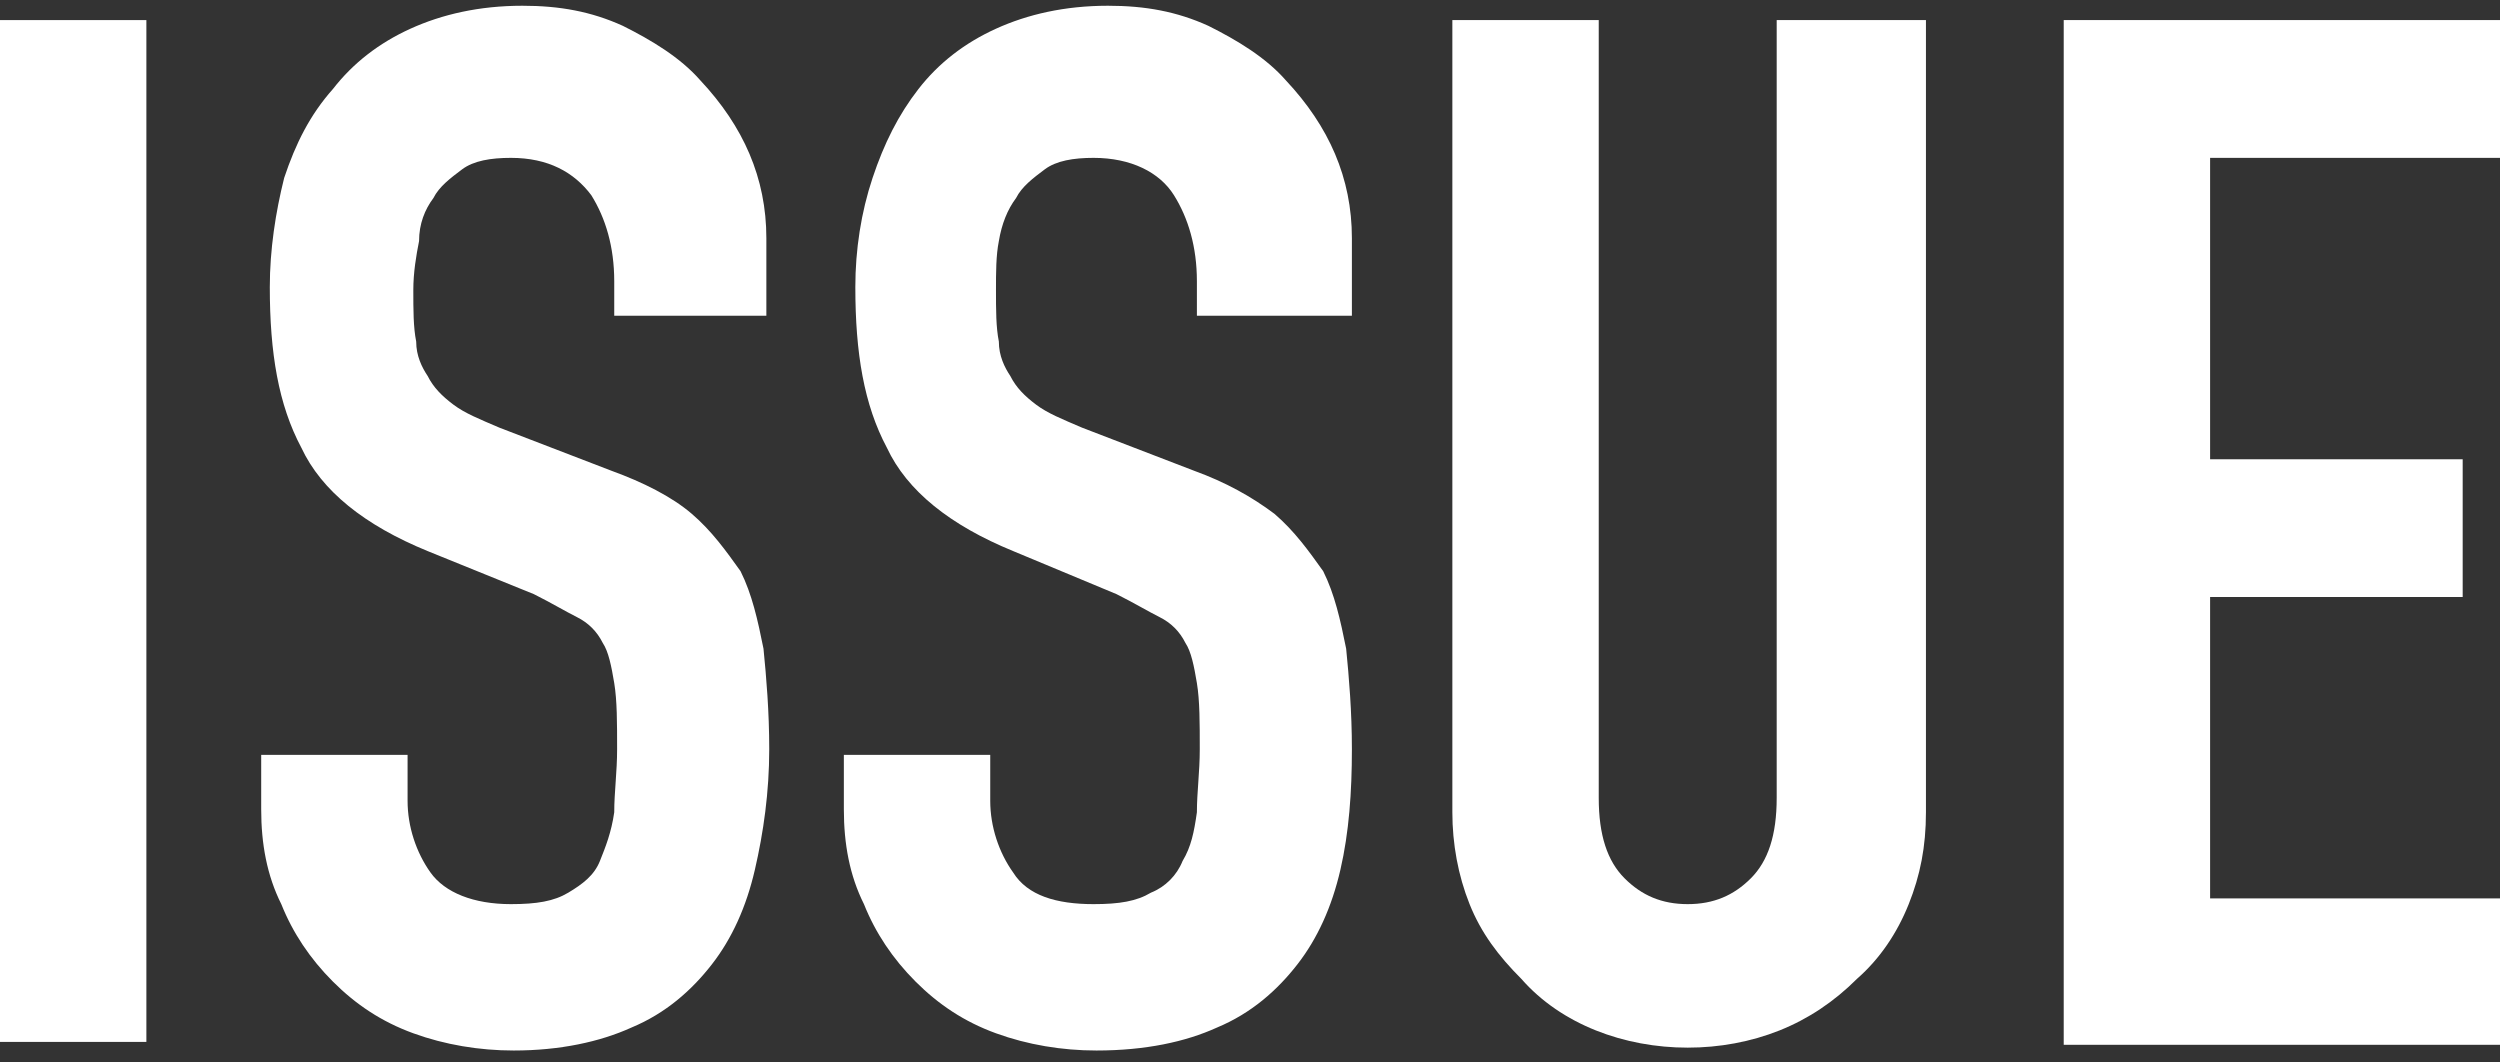
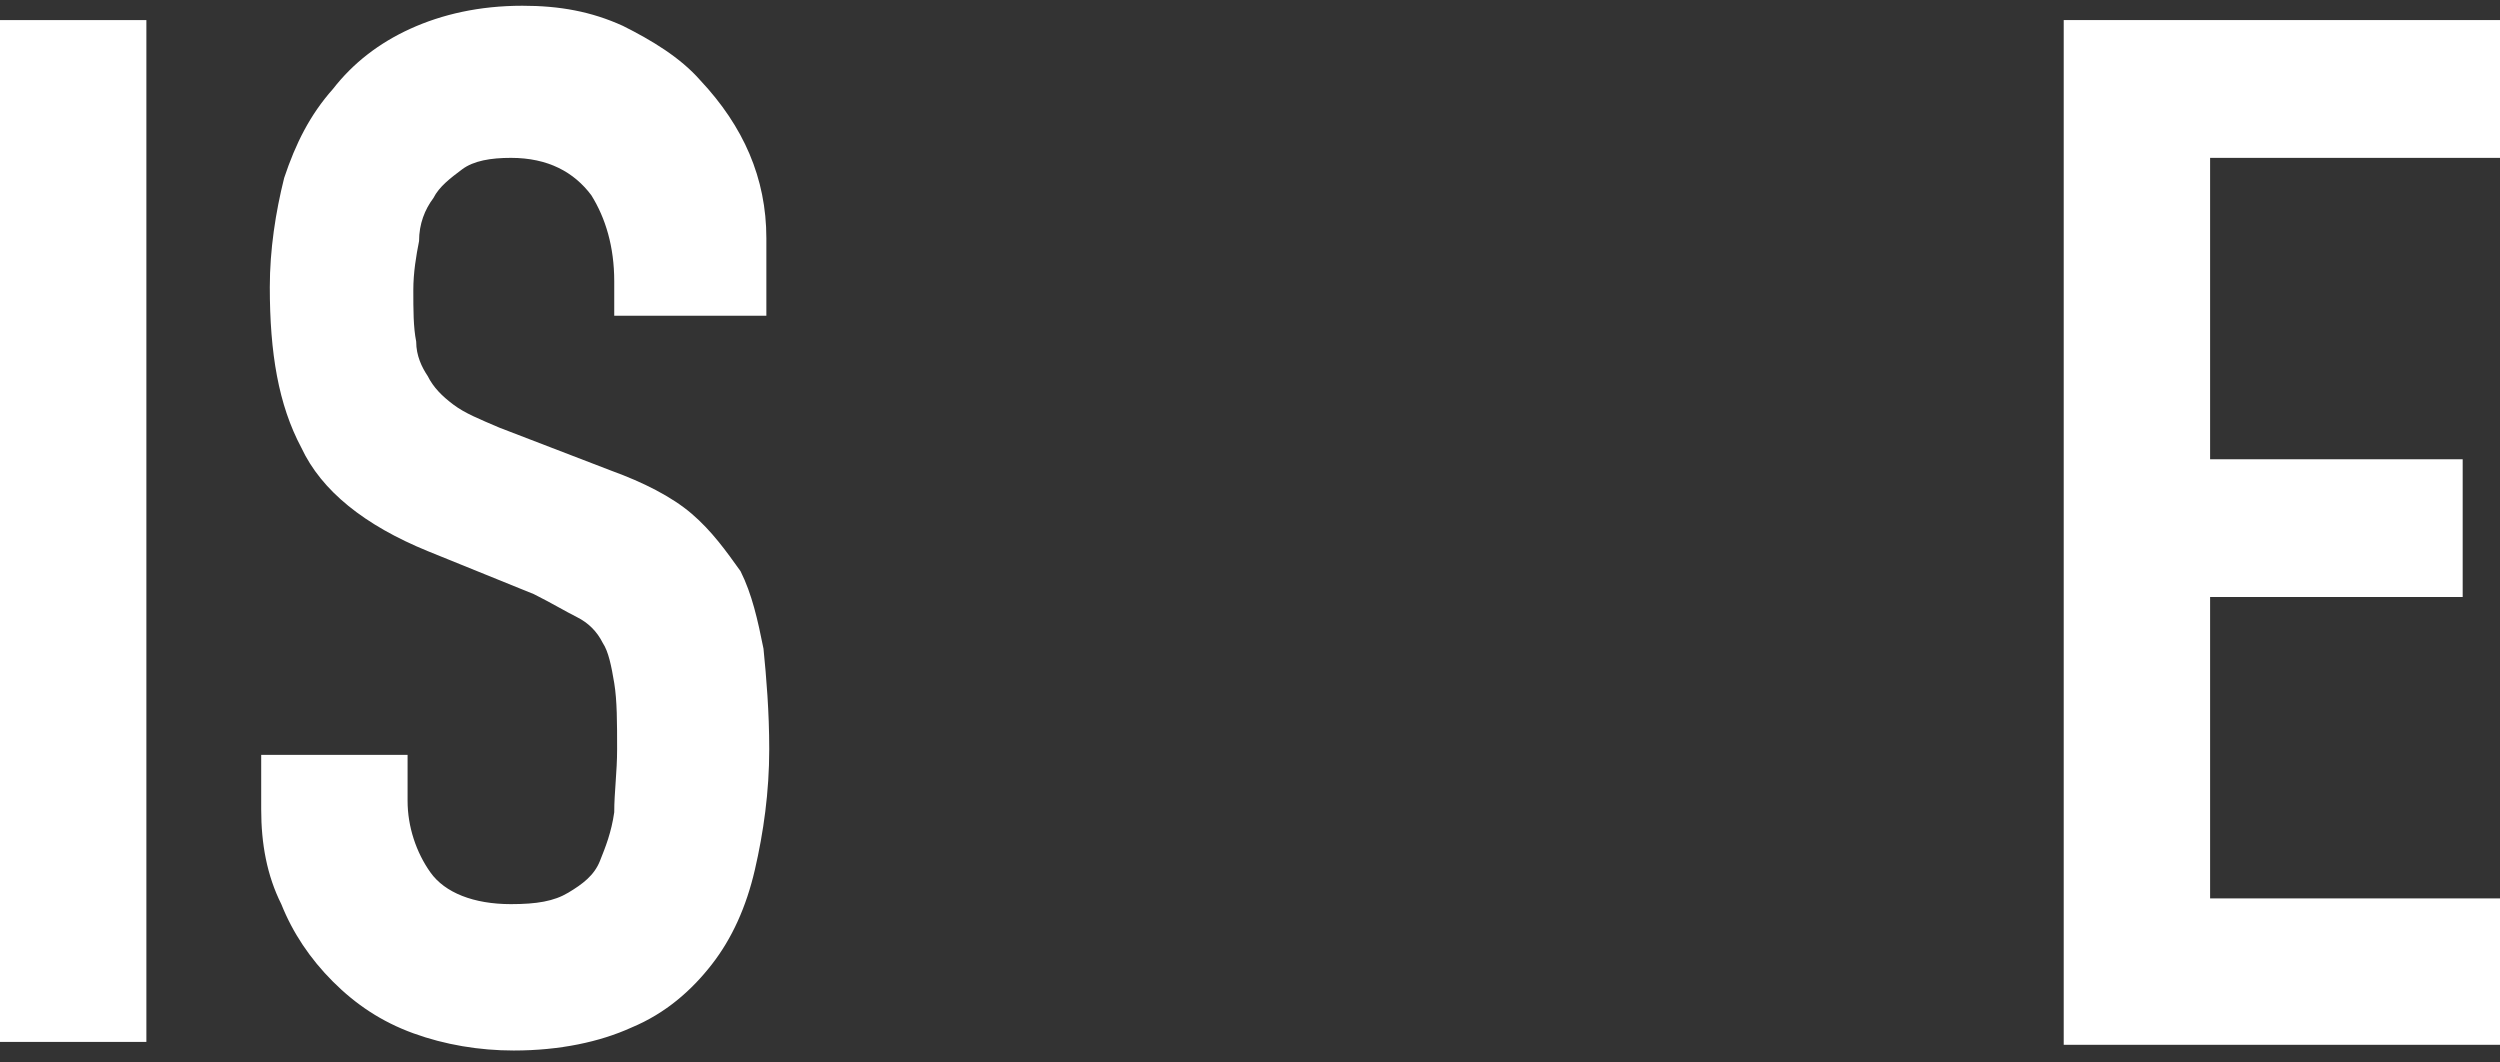
<svg xmlns="http://www.w3.org/2000/svg" version="1.1" id="レイヤー_1" x="0px" y="0px" viewBox="0 0 87.1 37" style="enable-background:new 0 0 87.1 37;" xml:space="preserve">
  <rect x="0" y="0" width="87.1" height="37" fill="#333333" stroke="none" />
  <style type="text/css">
	.st0{fill:#FFFFFF;}
</style>
  <g>
    <g>
      <path class="st0" d="M0,36.3V0.7h5.1v35.6H0z" />
      <path class="st0" d="M26.5,11h-5.1V9.8c0-1.2-0.3-2.2-0.8-3c-0.6-0.8-1.5-1.3-2.8-1.3c-0.7,0-1.3,0.1-1.7,0.4    c-0.4,0.3-0.8,0.6-1,1c-0.3,0.4-0.5,0.9-0.5,1.5c-0.1,0.5-0.2,1.1-0.2,1.7c0,0.7,0,1.3,0.1,1.8c0,0.5,0.2,0.9,0.4,1.2    c0.2,0.4,0.5,0.7,0.9,1c0.4,0.3,0.9,0.5,1.6,0.8l3.9,1.5c1.1,0.4,2.1,0.9,2.8,1.5c0.7,0.6,1.2,1.3,1.7,2c0.4,0.8,0.6,1.7,0.8,2.7    c0.1,1,0.2,2.2,0.2,3.5c0,1.5-0.2,2.9-0.5,4.2s-0.8,2.4-1.5,3.3c-0.7,0.9-1.6,1.7-2.8,2.2c-1.1,0.5-2.5,0.8-4.1,0.8    c-1.2,0-2.4-0.2-3.5-0.6c-1.1-0.4-2-1-2.8-1.8c-0.8-0.8-1.4-1.7-1.8-2.7c-0.5-1-0.7-2.1-0.7-3.3v-1.9h5.1v1.6    c0,0.9,0.3,1.8,0.8,2.5s1.5,1.1,2.8,1.1c0.9,0,1.5-0.1,2-0.4s0.9-0.6,1.1-1.1s0.4-1,0.5-1.7c0-0.7,0.1-1.4,0.1-2.2    c0-0.9,0-1.7-0.1-2.3c-0.1-0.6-0.2-1.1-0.4-1.4c-0.2-0.4-0.5-0.7-0.9-0.9c-0.4-0.2-0.9-0.5-1.5-0.8l-3.7-1.5    c-2.2-0.9-3.7-2.1-4.4-3.6c-0.8-1.5-1.1-3.3-1.1-5.6c0-1.3,0.2-2.6,0.5-3.8c0.4-1.2,0.9-2.2,1.7-3.1c0.7-0.9,1.6-1.6,2.7-2.1    c1.1-0.5,2.4-0.8,3.9-0.8c1.3,0,2.4,0.2,3.5,0.7c1,0.5,2,1.1,2.7,1.9c1.5,1.6,2.3,3.4,2.3,5.5V11z" />
-       <path class="st0" d="M46.8,11h-5.1V9.8c0-1.2-0.3-2.2-0.8-3c-0.5-0.8-1.5-1.3-2.8-1.3c-0.7,0-1.3,0.1-1.7,0.4    c-0.4,0.3-0.8,0.6-1,1c-0.3,0.4-0.5,0.9-0.6,1.5c-0.1,0.5-0.1,1.1-0.1,1.7c0,0.7,0,1.3,0.1,1.8c0,0.5,0.2,0.9,0.4,1.2    c0.2,0.4,0.5,0.7,0.9,1c0.4,0.3,0.9,0.5,1.6,0.8l3.9,1.5c1.1,0.4,2,0.9,2.8,1.5c0.7,0.6,1.2,1.3,1.7,2c0.4,0.8,0.6,1.7,0.8,2.7    c0.1,1,0.2,2.2,0.2,3.5c0,1.5-0.1,2.9-0.4,4.2c-0.3,1.3-0.8,2.4-1.5,3.3c-0.7,0.9-1.6,1.7-2.8,2.2c-1.1,0.5-2.5,0.8-4.2,0.8    c-1.2,0-2.4-0.2-3.5-0.6c-1.1-0.4-2-1-2.8-1.8c-0.8-0.8-1.4-1.7-1.8-2.7c-0.5-1-0.7-2.1-0.7-3.3v-1.9h5.1v1.6    c0,0.9,0.3,1.8,0.8,2.5c0.5,0.8,1.5,1.1,2.8,1.1c0.9,0,1.5-0.1,2-0.4c0.5-0.2,0.9-0.6,1.1-1.1c0.3-0.5,0.4-1,0.5-1.7    c0-0.7,0.1-1.4,0.1-2.2c0-0.9,0-1.7-0.1-2.3c-0.1-0.6-0.2-1.1-0.4-1.4c-0.2-0.4-0.5-0.7-0.9-0.9c-0.4-0.2-0.9-0.5-1.5-0.8    l-3.6-1.5c-2.2-0.9-3.7-2.1-4.4-3.6c-0.8-1.5-1.1-3.3-1.1-5.6c0-1.3,0.2-2.6,0.6-3.8c0.4-1.2,0.9-2.2,1.6-3.1    c0.7-0.9,1.6-1.6,2.7-2.1c1.1-0.5,2.4-0.8,3.9-0.8c1.3,0,2.4,0.2,3.5,0.7c1,0.5,2,1.1,2.7,1.9c1.5,1.6,2.3,3.4,2.3,5.5V11z" />
-       <path class="st0" d="M67.1,0.7v27.6c0,1.2-0.2,2.2-0.6,3.2c-0.4,1-1,1.9-1.8,2.6c-0.8,0.8-1.7,1.4-2.7,1.8c-1,0.4-2.1,0.6-3.2,0.6    c-1.1,0-2.2-0.2-3.2-0.6c-1-0.4-1.9-1-2.6-1.8c-0.8-0.8-1.4-1.6-1.8-2.6c-0.4-1-0.6-2.1-0.6-3.2V0.7h5.1v27.1    c0,1.3,0.3,2.2,0.9,2.8c0.6,0.6,1.3,0.9,2.2,0.9c0.9,0,1.6-0.3,2.2-0.9c0.6-0.6,0.9-1.5,0.9-2.8V0.7H67.1z" />
      <path class="st0" d="M71.9,36.3V0.7h15.2v4.8H77V16h8.8v4.8H77v10.5h10.1v5.1H71.9z" />
    </g>
  </g>
</svg>